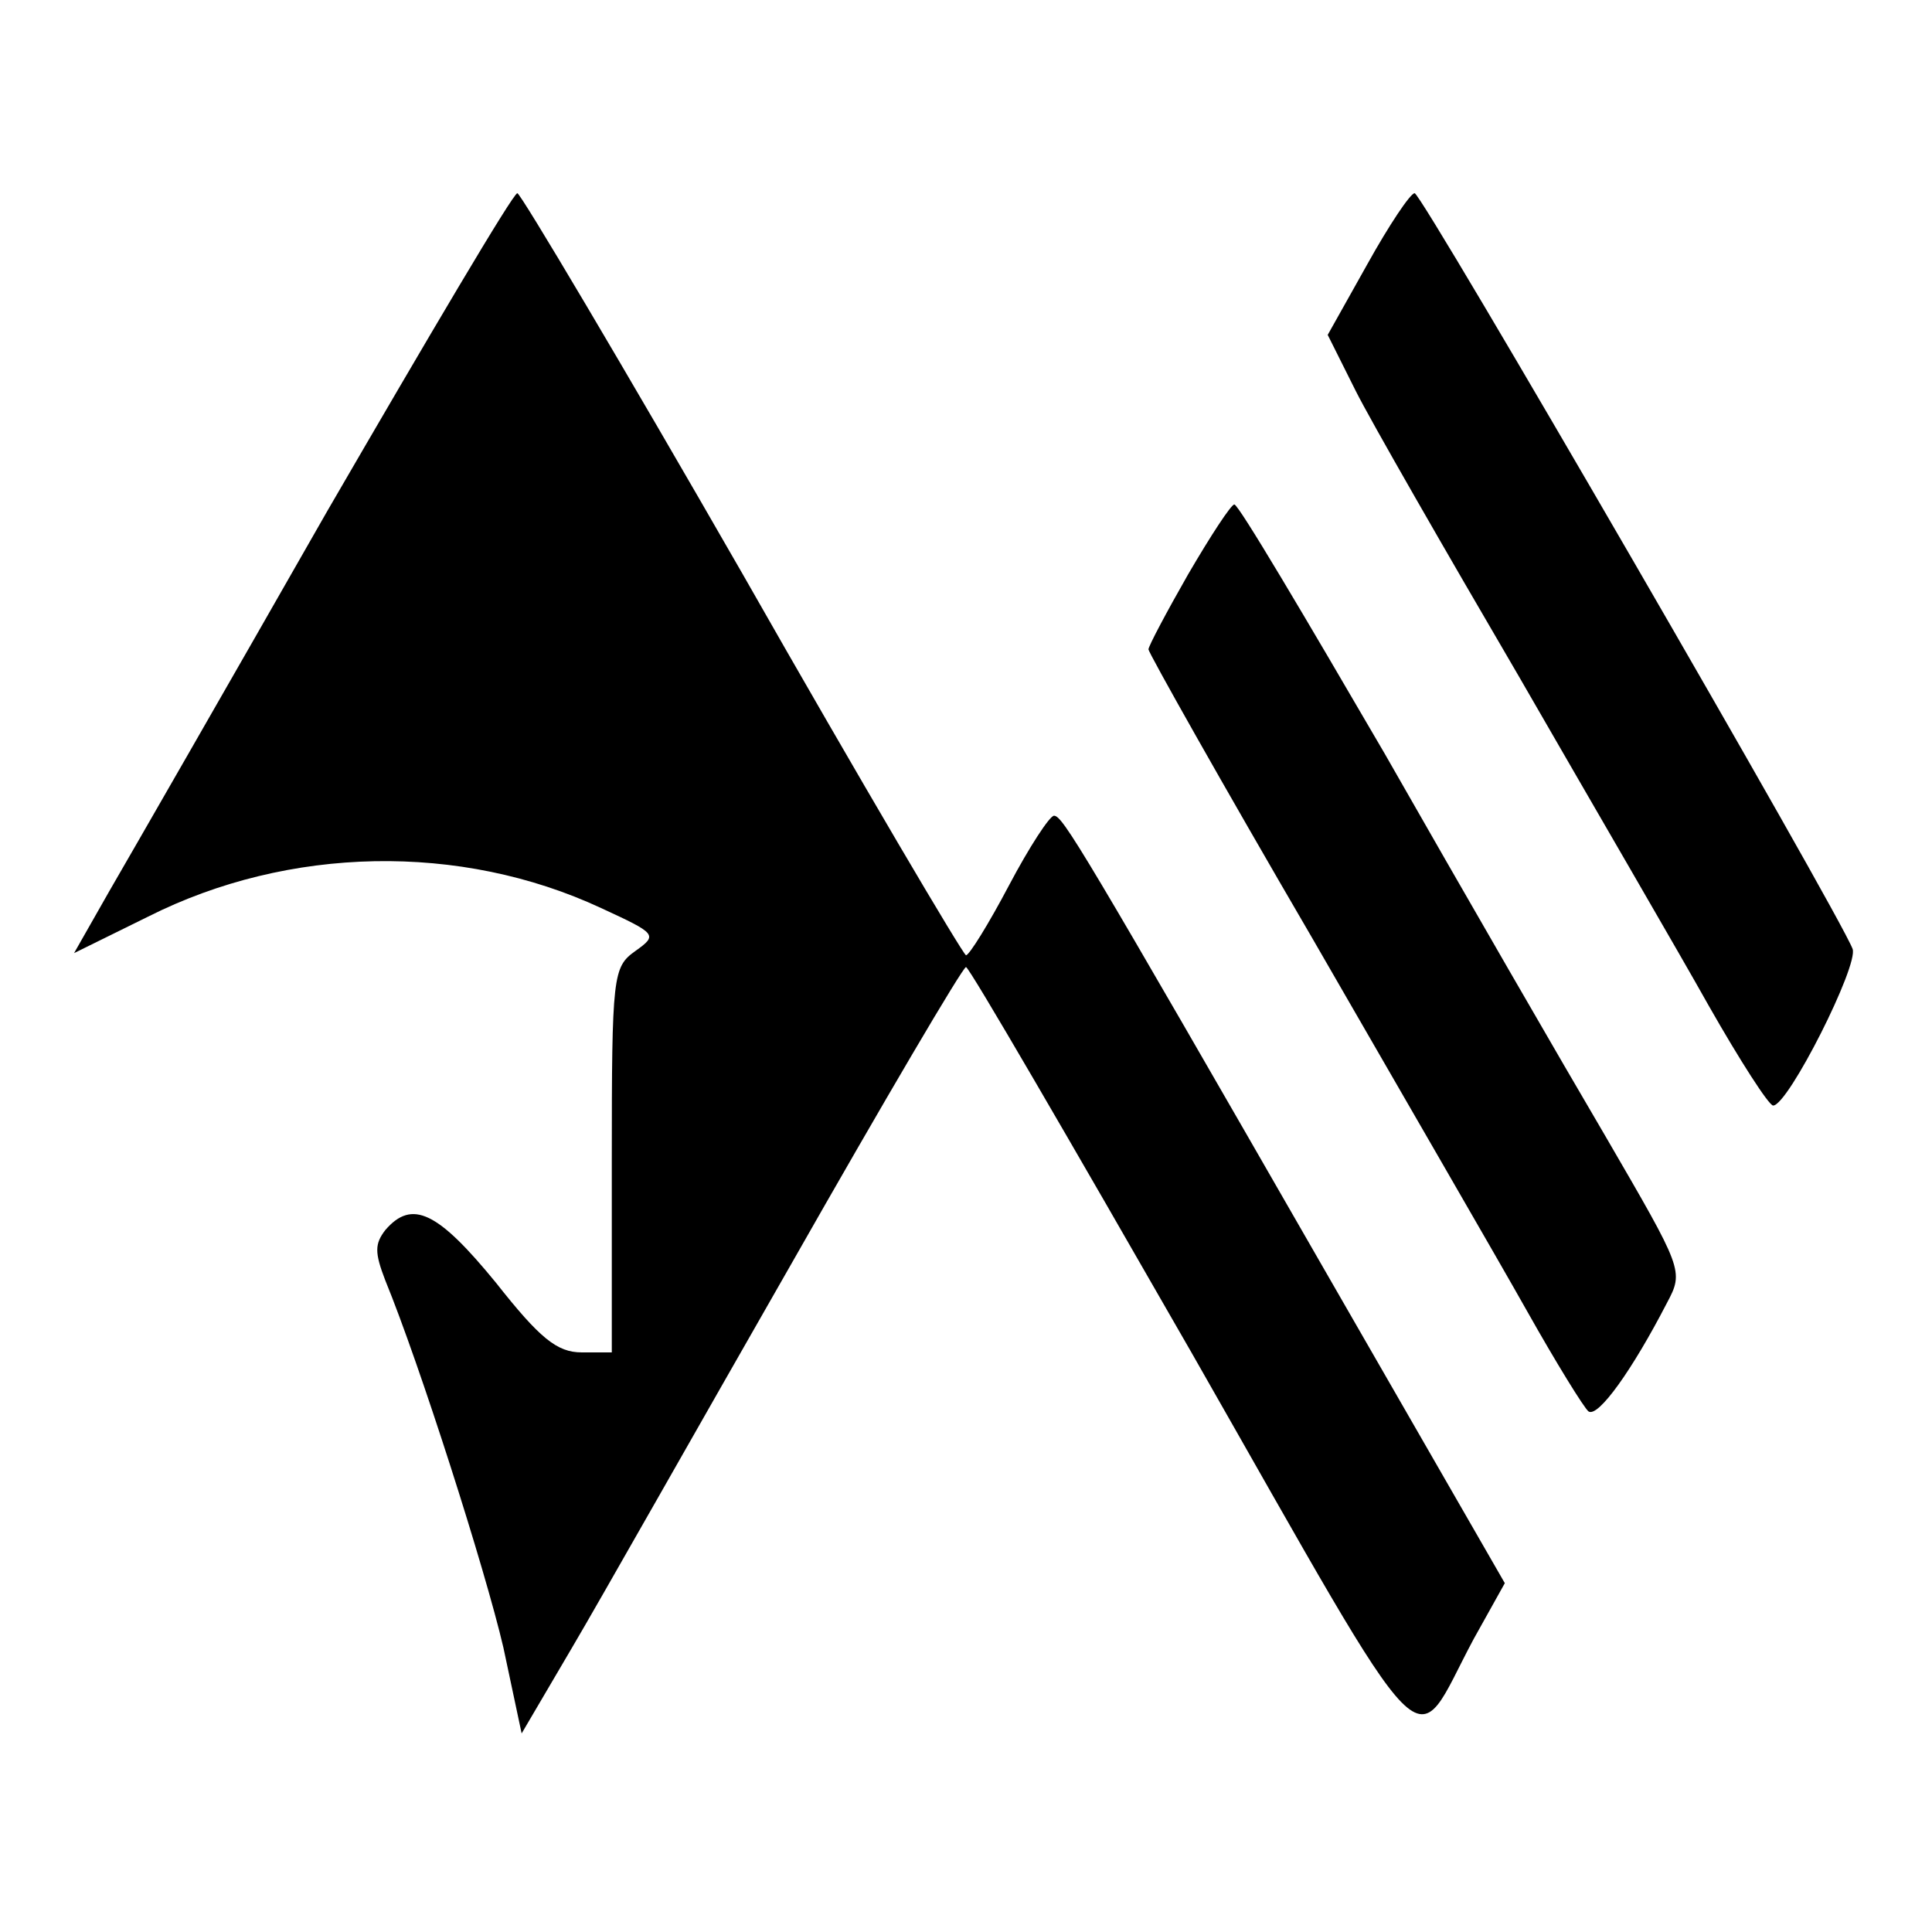
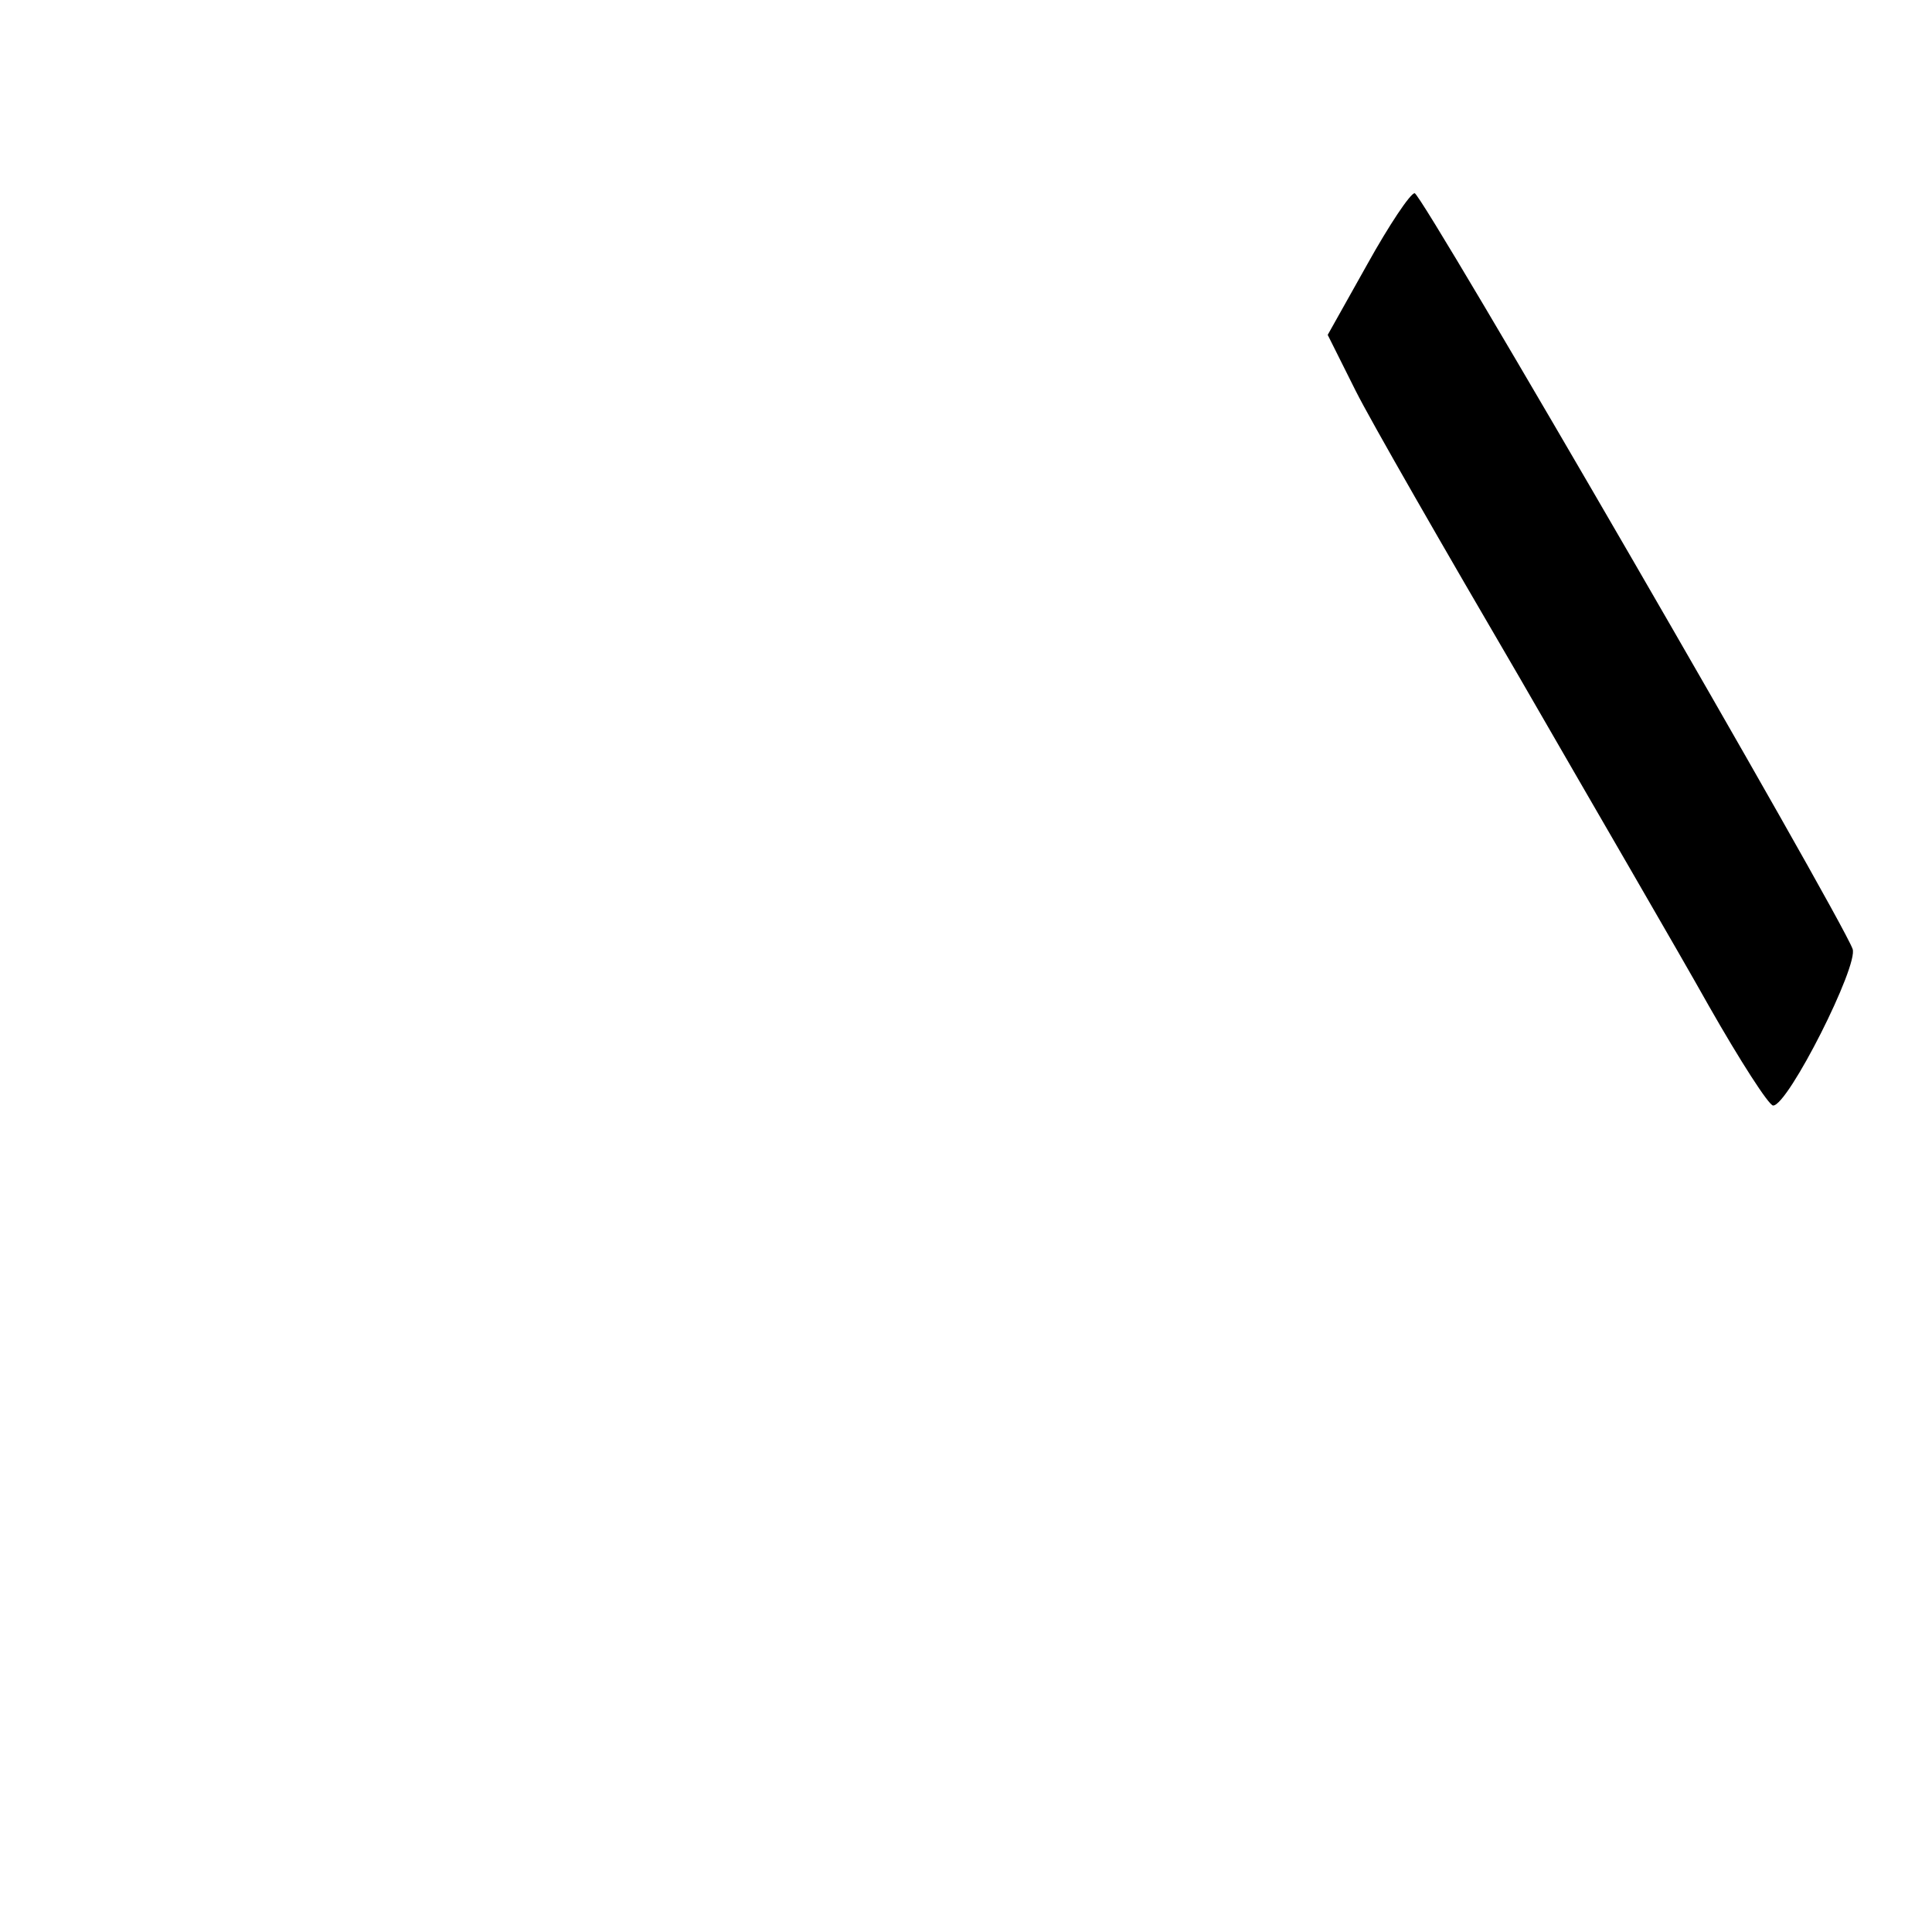
<svg xmlns="http://www.w3.org/2000/svg" version="1.0" width="180pt" height="180pt" viewBox="0 0 180 180" preserveAspectRatio="xMidYMid meet">
  <g transform="translate(0,180) scale(0.1,-0.1)" fill="#000000" stroke="none">
-     <path d="M305 1324 c-93 -163 -185 -323 -203 -354 l-33 -58 69 34 c131 66 291 69 422 8 52 -24 53 -25 32 -40 -21 -15 -22 -22 -22 -195 l0 -179 -28 0 c-23 0 -39 13 -80 65 -54 66 -78 78 -103 49 -10 -13 -10 -21 0 -47 32 -78 93 -269 110 -342 l17 -80 47 80 c26 44 117 205 204 357 87 153 160 277 163 277 3 0 97 -162 210 -359 230 -403 204 -377 263 -267 l29 52 -164 285 c-231 402 -248 430 -256 430 -4 0 -23 -29 -42 -65 -19 -36 -37 -65 -40 -65 -3 1 -97 160 -208 355 -112 195 -207 355 -210 355 -4 0 -83 -134 -177 -296z" />
    <path d="M1274 1554 l-37 -66 26 -52 c14 -28 83 -148 152 -266 68 -118 149 -257 177 -307 29 -51 56 -93 60 -93 14 0 80 131 74 146 -13 34 -401 704 -408 704 -4 0 -24 -30 -44 -66z" />
-     <path d="M1107 1265 c-20 -35 -37 -67 -37 -70 0 -3 68 -124 152 -268 83 -144 174 -301 201 -349 27 -48 53 -90 57 -93 9 -6 41 39 73 101 16 30 15 31 -57 155 -40 68 -133 229 -206 357 -74 127 -136 232 -140 232 -3 0 -22 -29 -43 -65z" />
  </g>
</svg>